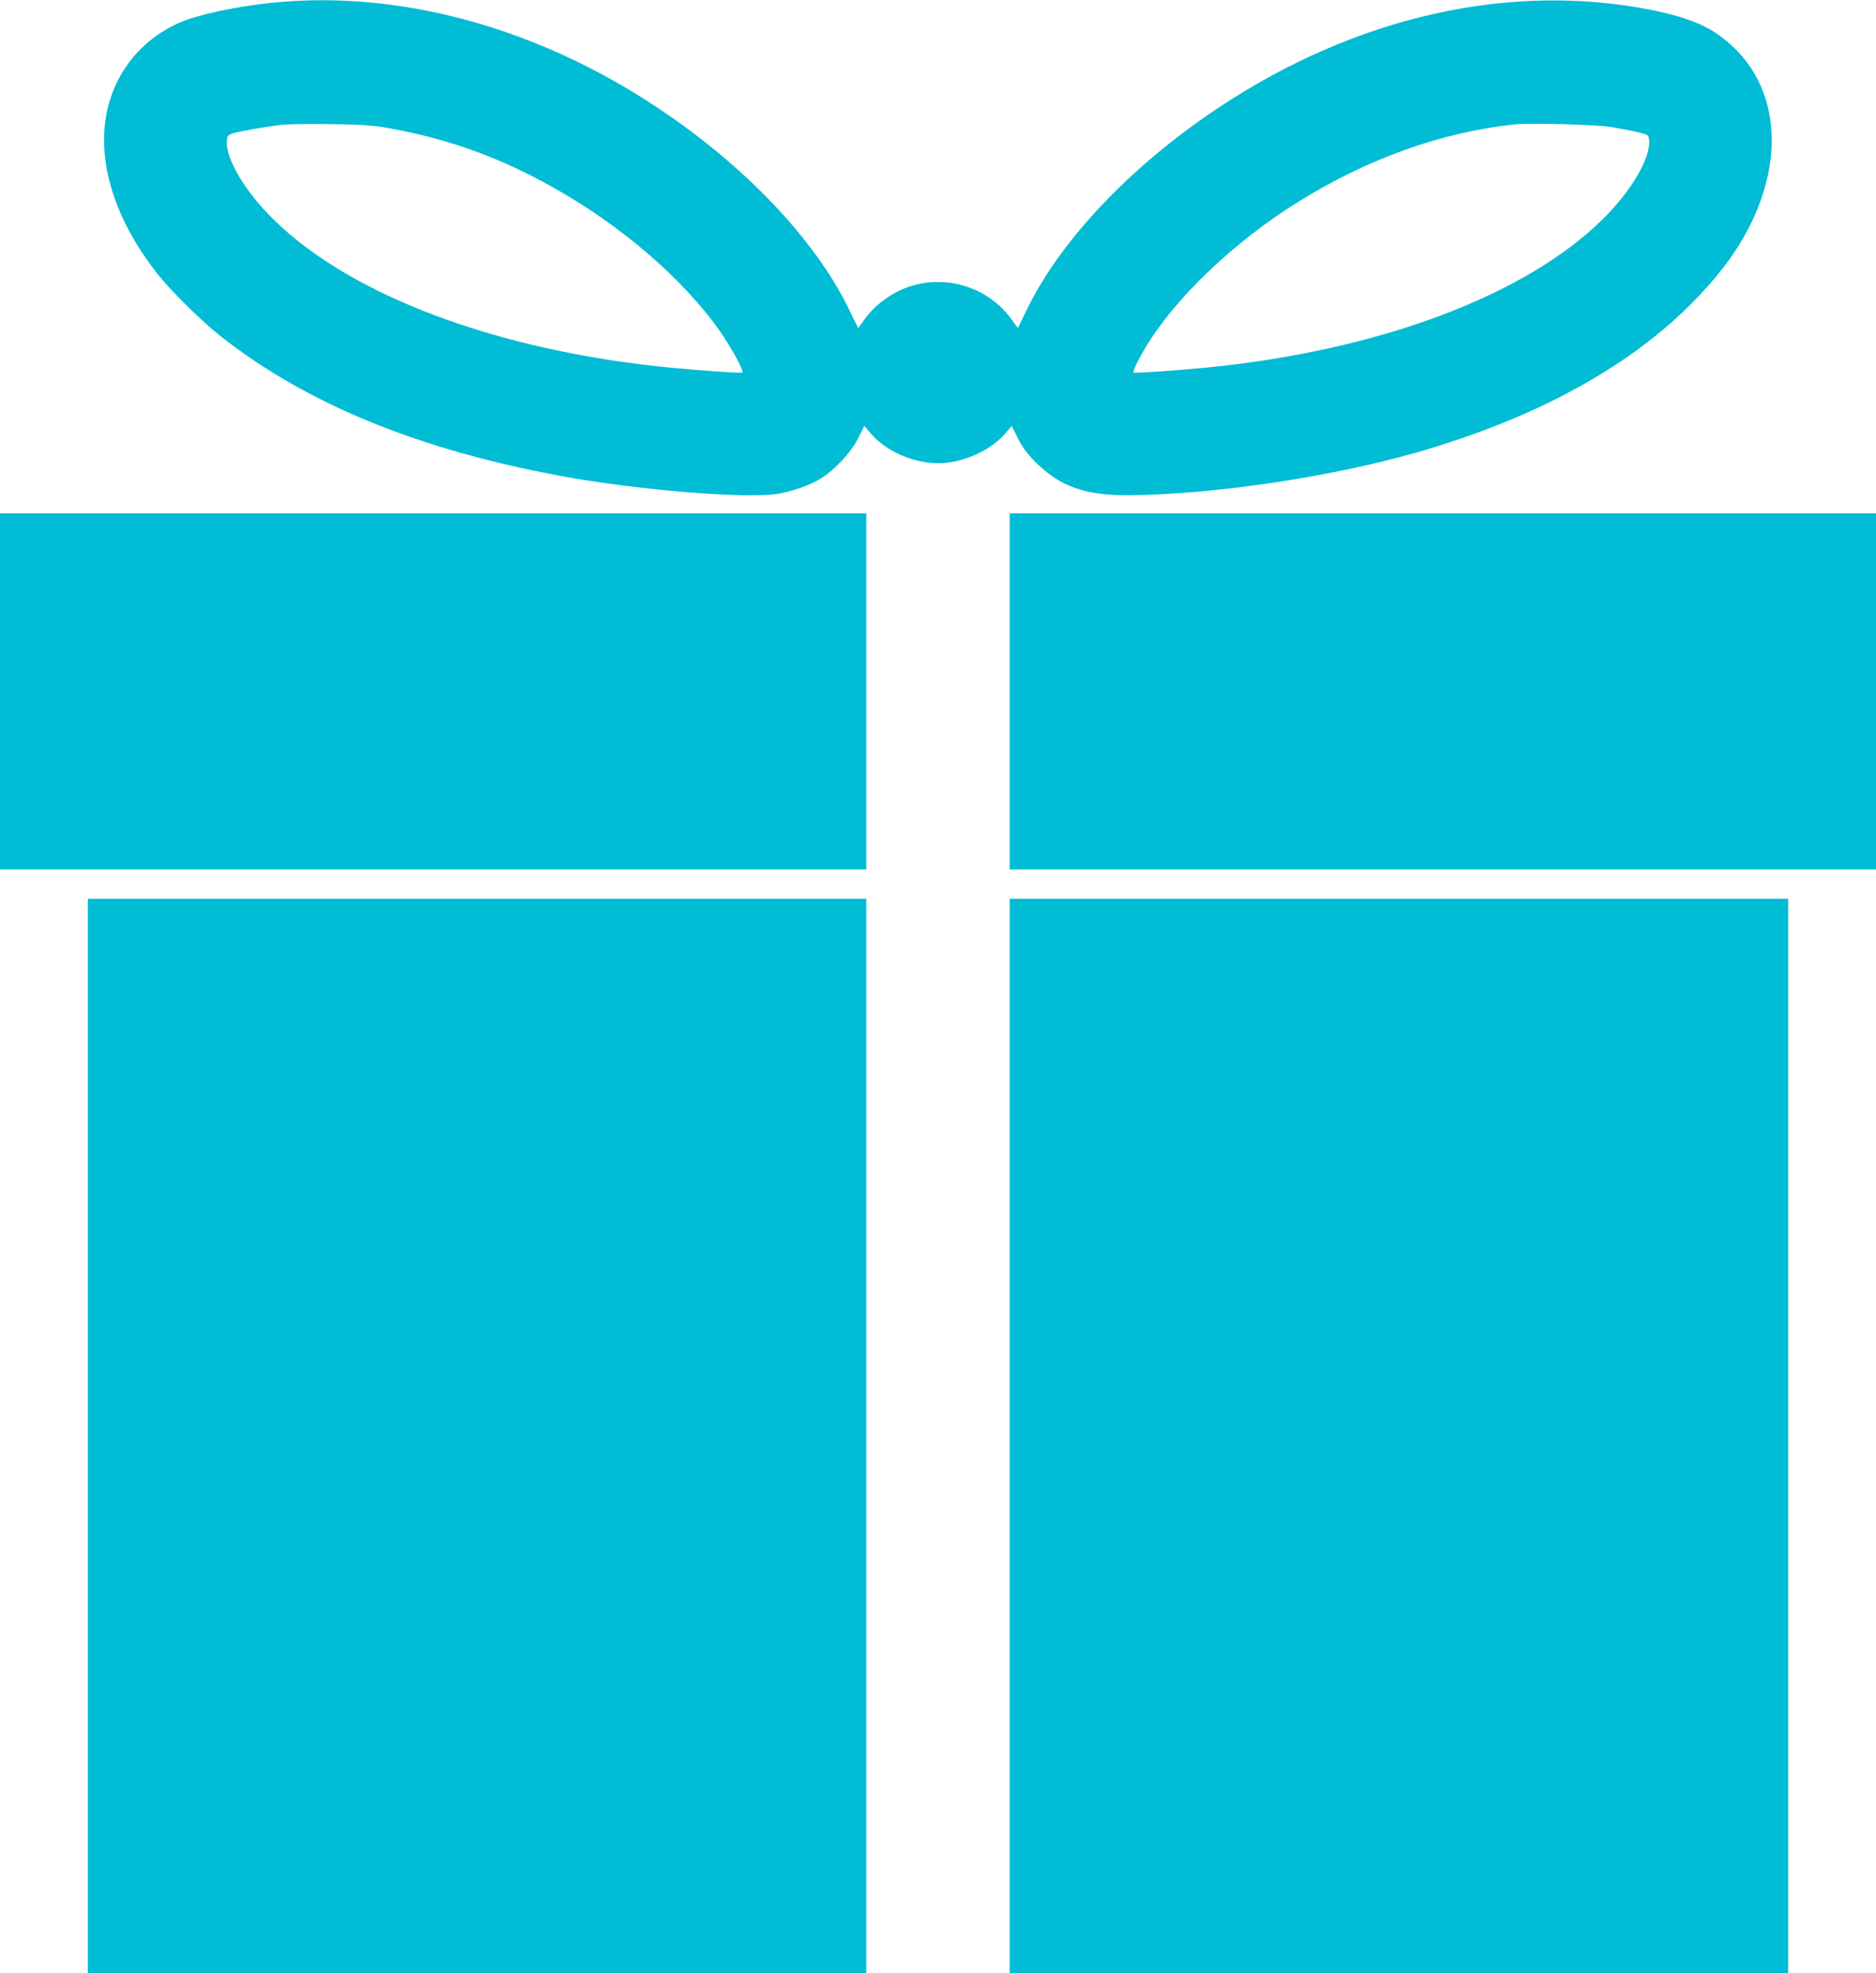
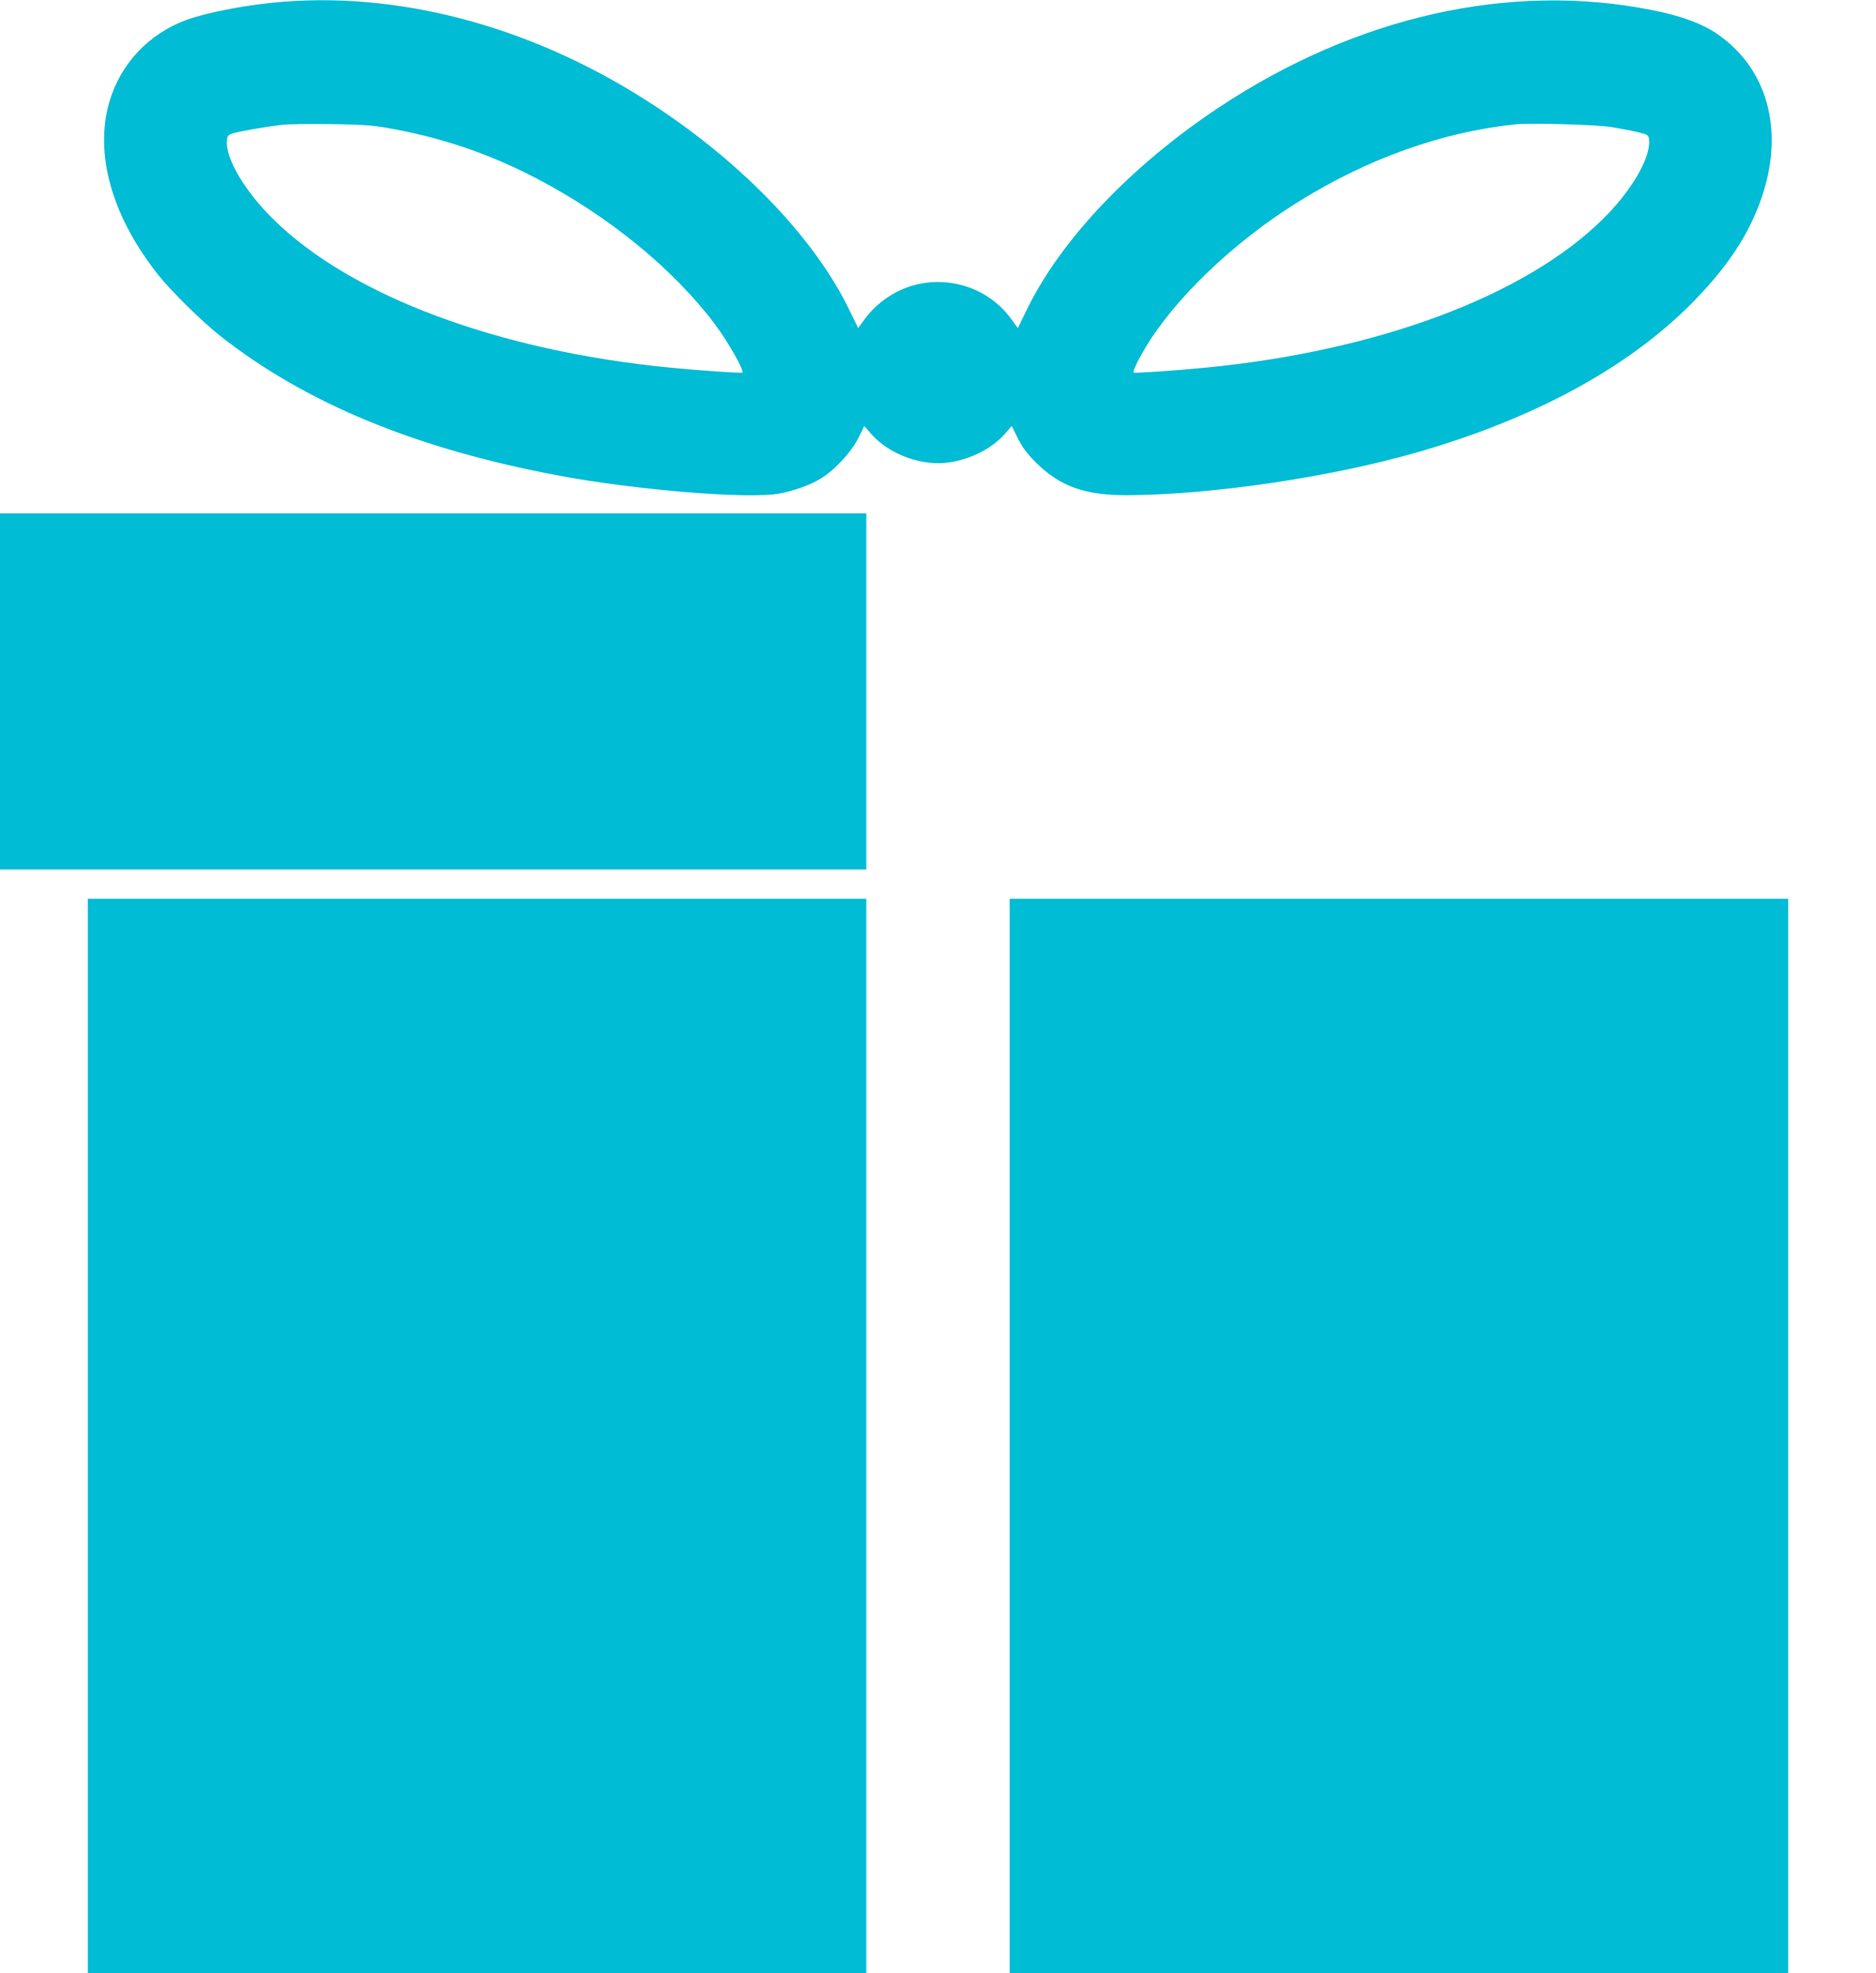
<svg xmlns="http://www.w3.org/2000/svg" version="1.0" width="1217pt" height="1280pt" viewBox="0 0 1217 1280" preserveAspectRatio="xMidYMid meet">
  <g transform="translate(0,1280) scale(0.1,-0.1)" fill="#00bcd4" stroke="none">
    <path d="M1841 12789 c-225 -17 -489 -67 -631 -118 -243 -89 -426 -282 -499 -527 -101 -340 14 -748 317 -1129 83 -104 283 -301 397 -391 554 -438 1273 -735 2195 -908 503 -95 1241 -155 1438 -117 91 17 195 54 260 93 92 54 202 171 249 265 l40 80 43 -50 c117 -135 333 -214 511 -186 142 22 277 92 359 186 l43 50 40 -80 c30 -60 60 -100 116 -156 158 -157 320 -215 601 -213 545 3 1312 117 1870 277 756 217 1361 544 1776 959 215 216 350 409 437 626 183 458 84 888 -259 1127 -97 68 -236 120 -424 157 -923 185 -1919 -39 -2810 -629 -567 -376 -1024 -855 -1245 -1306 l-62 -127 -47 64 c-162 219 -463 296 -713 183 -87 -39 -174 -108 -229 -183 l-47 -64 -62 127 c-221 451 -677 930 -1245 1306 -758 503 -1617 746 -2419 684z m667 -818 c346 -60 657 -164 968 -326 468 -243 890 -587 1161 -947 85 -113 192 -302 179 -315 -5 -5 -270 13 -466 32 -1118 109 -2072 465 -2576 962 -185 181 -312 396 -302 510 3 34 6 38 46 50 47 13 199 40 307 53 39 5 180 7 315 5 193 -2 271 -7 368 -24z m7945 5 c59 -10 137 -25 175 -34 64 -16 67 -18 70 -50 11 -115 -115 -332 -302 -515 -504 -497 -1458 -853 -2576 -962 -196 -19 -461 -37 -466 -32 -7 7 24 73 72 154 190 323 577 694 998 955 448 279 930 451 1401 501 100 11 524 -1 628 -17z" />
    <path d="M0 8315 l0 -1155 2810 0 2810 0 0 1155 0 1155 -2810 0 -2810 0 0 -1155z" />
-     <path d="M6550 8315 l0 -1155 2810 0 2810 0 0 1155 0 1155 -2810 0 -2810 0 0 -1155z" />
    <path d="M570 3485 l0 -3485 2525 0 2525 0 0 3485 0 3485 -2525 0 -2525 0 0 -3485z" />
    <path d="M6550 3485 l0 -3485 2525 0 2525 0 0 3485 0 3485 -2525 0 -2525 0 0 -3485z" />
  </g>
</svg>